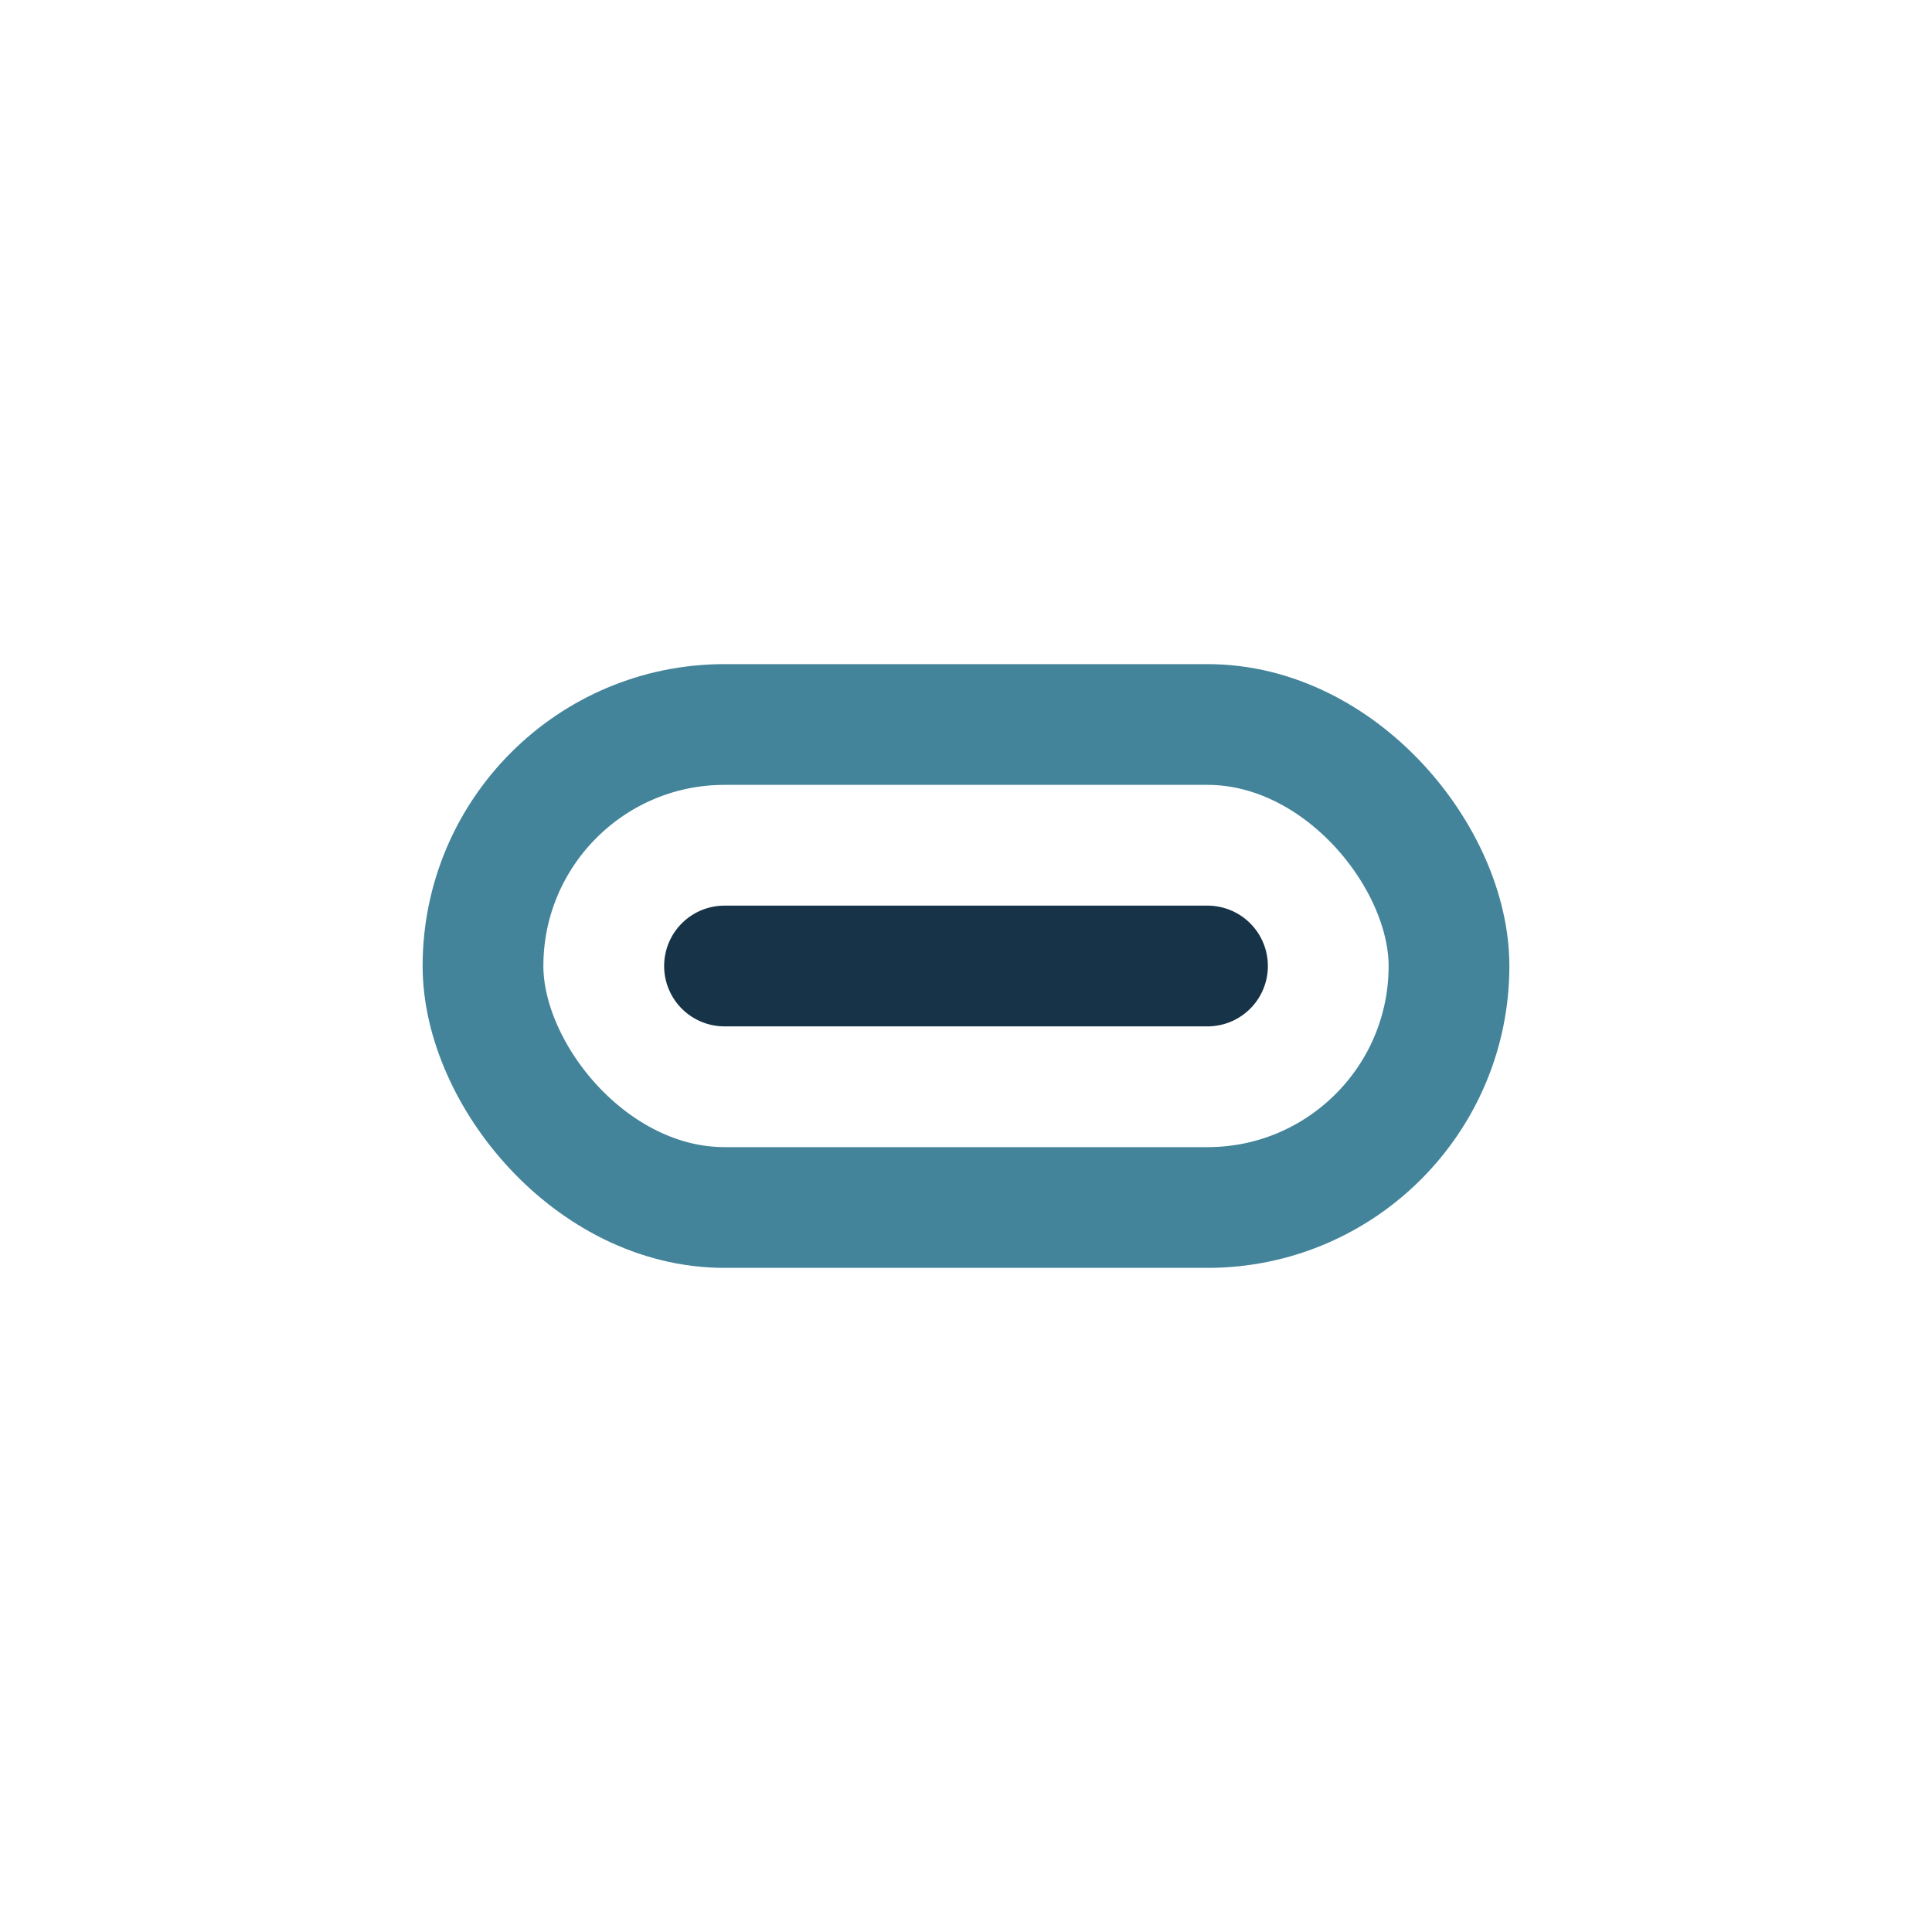
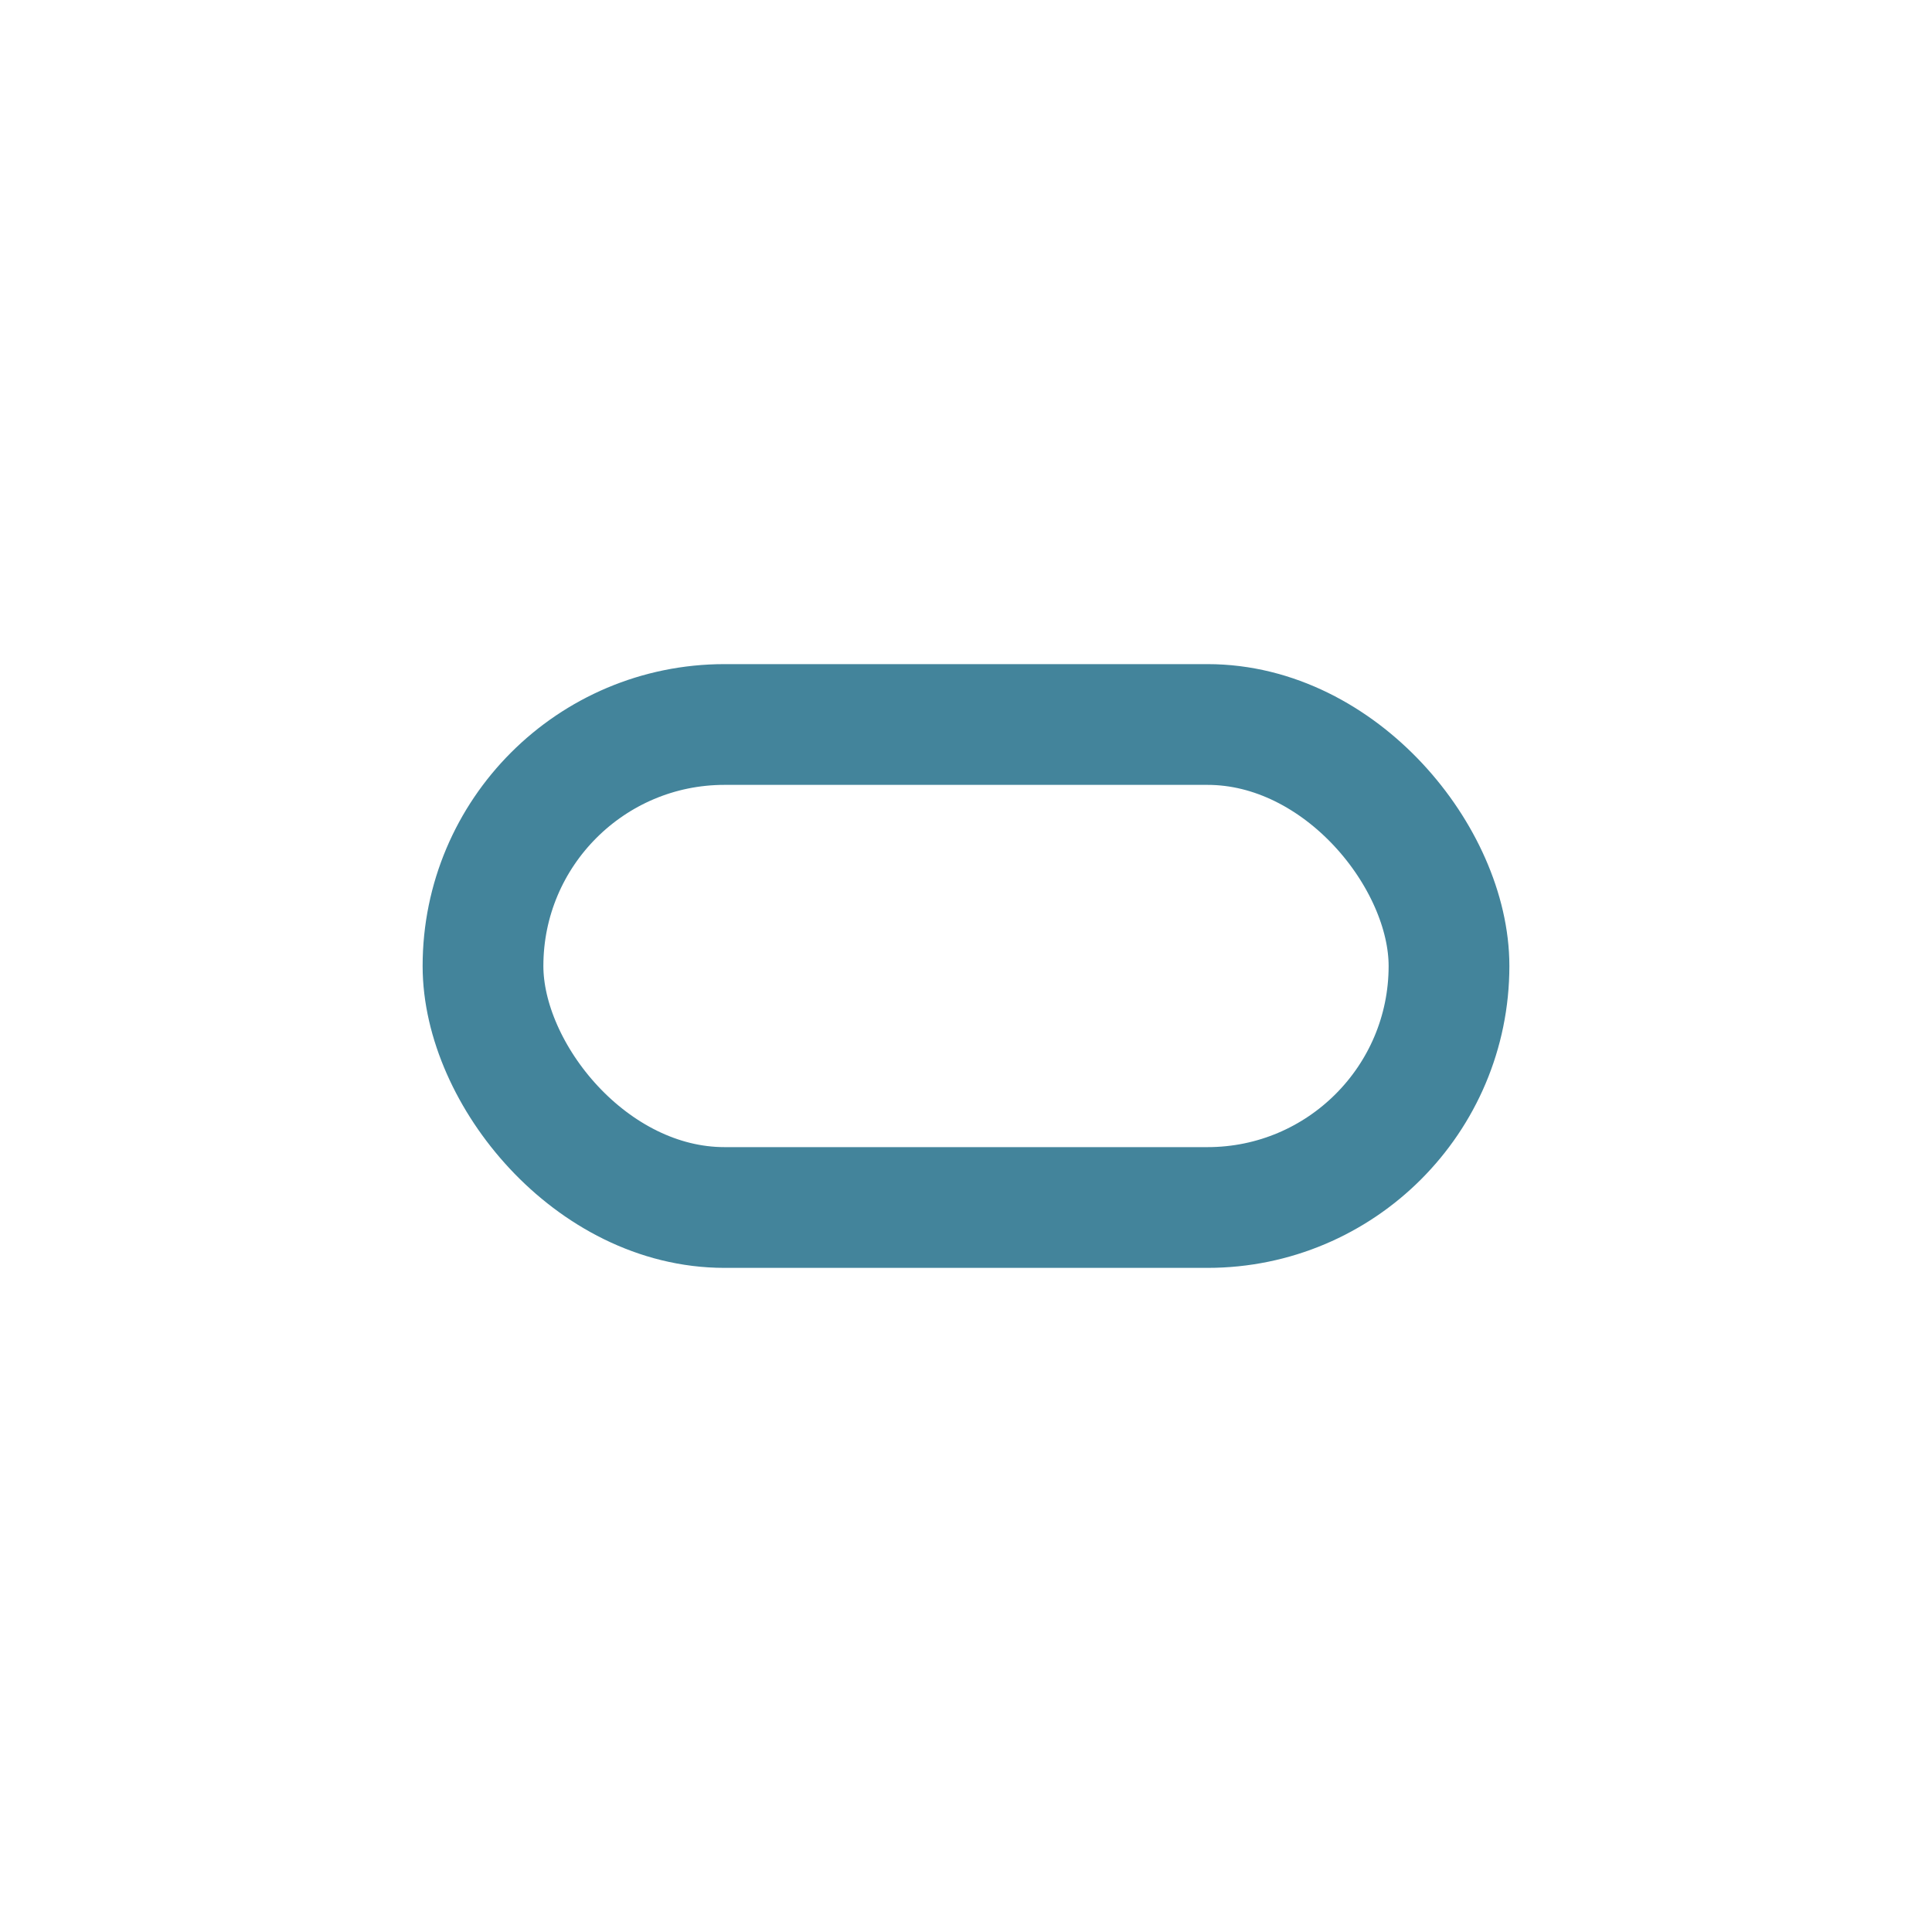
<svg xmlns="http://www.w3.org/2000/svg" width="32" height="32" viewBox="0 0 32 32">
  <rect x="8" y="12" width="16" height="8" rx="4" fill="none" stroke="#43849B" stroke-width="2" />
-   <path d="M12 16h8" stroke="#173347" stroke-width="2" stroke-linecap="round" />
</svg>